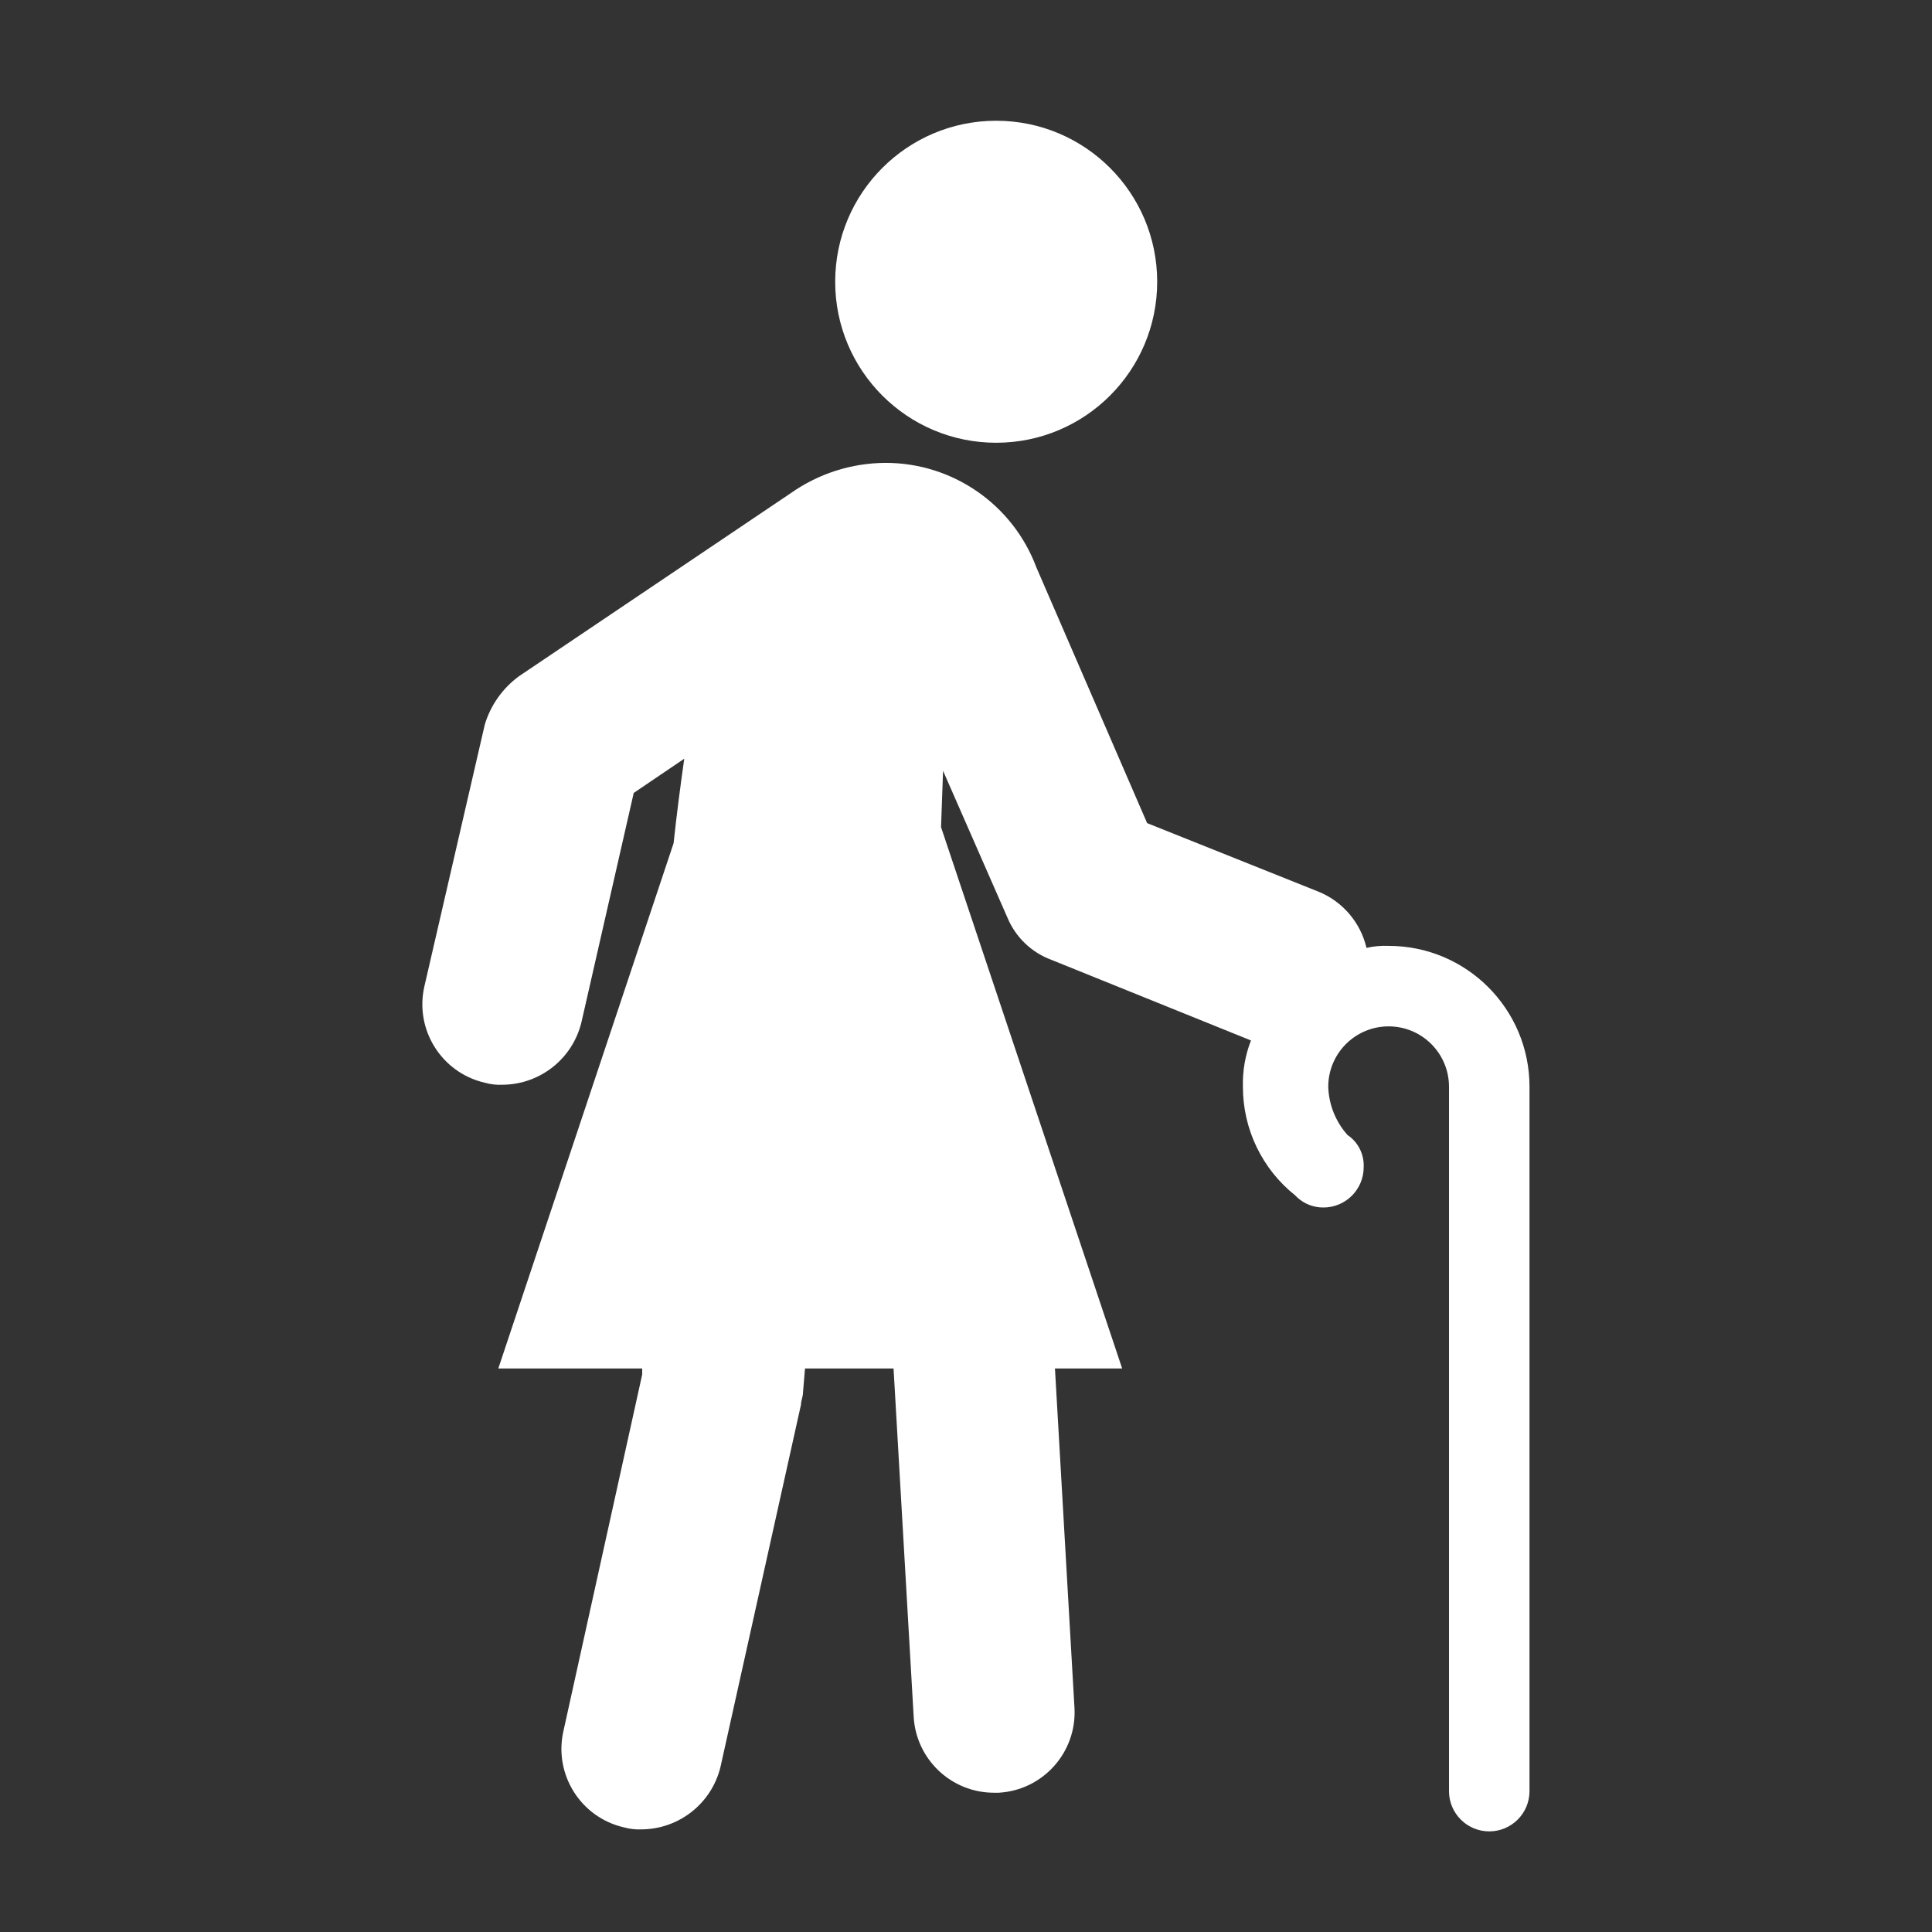
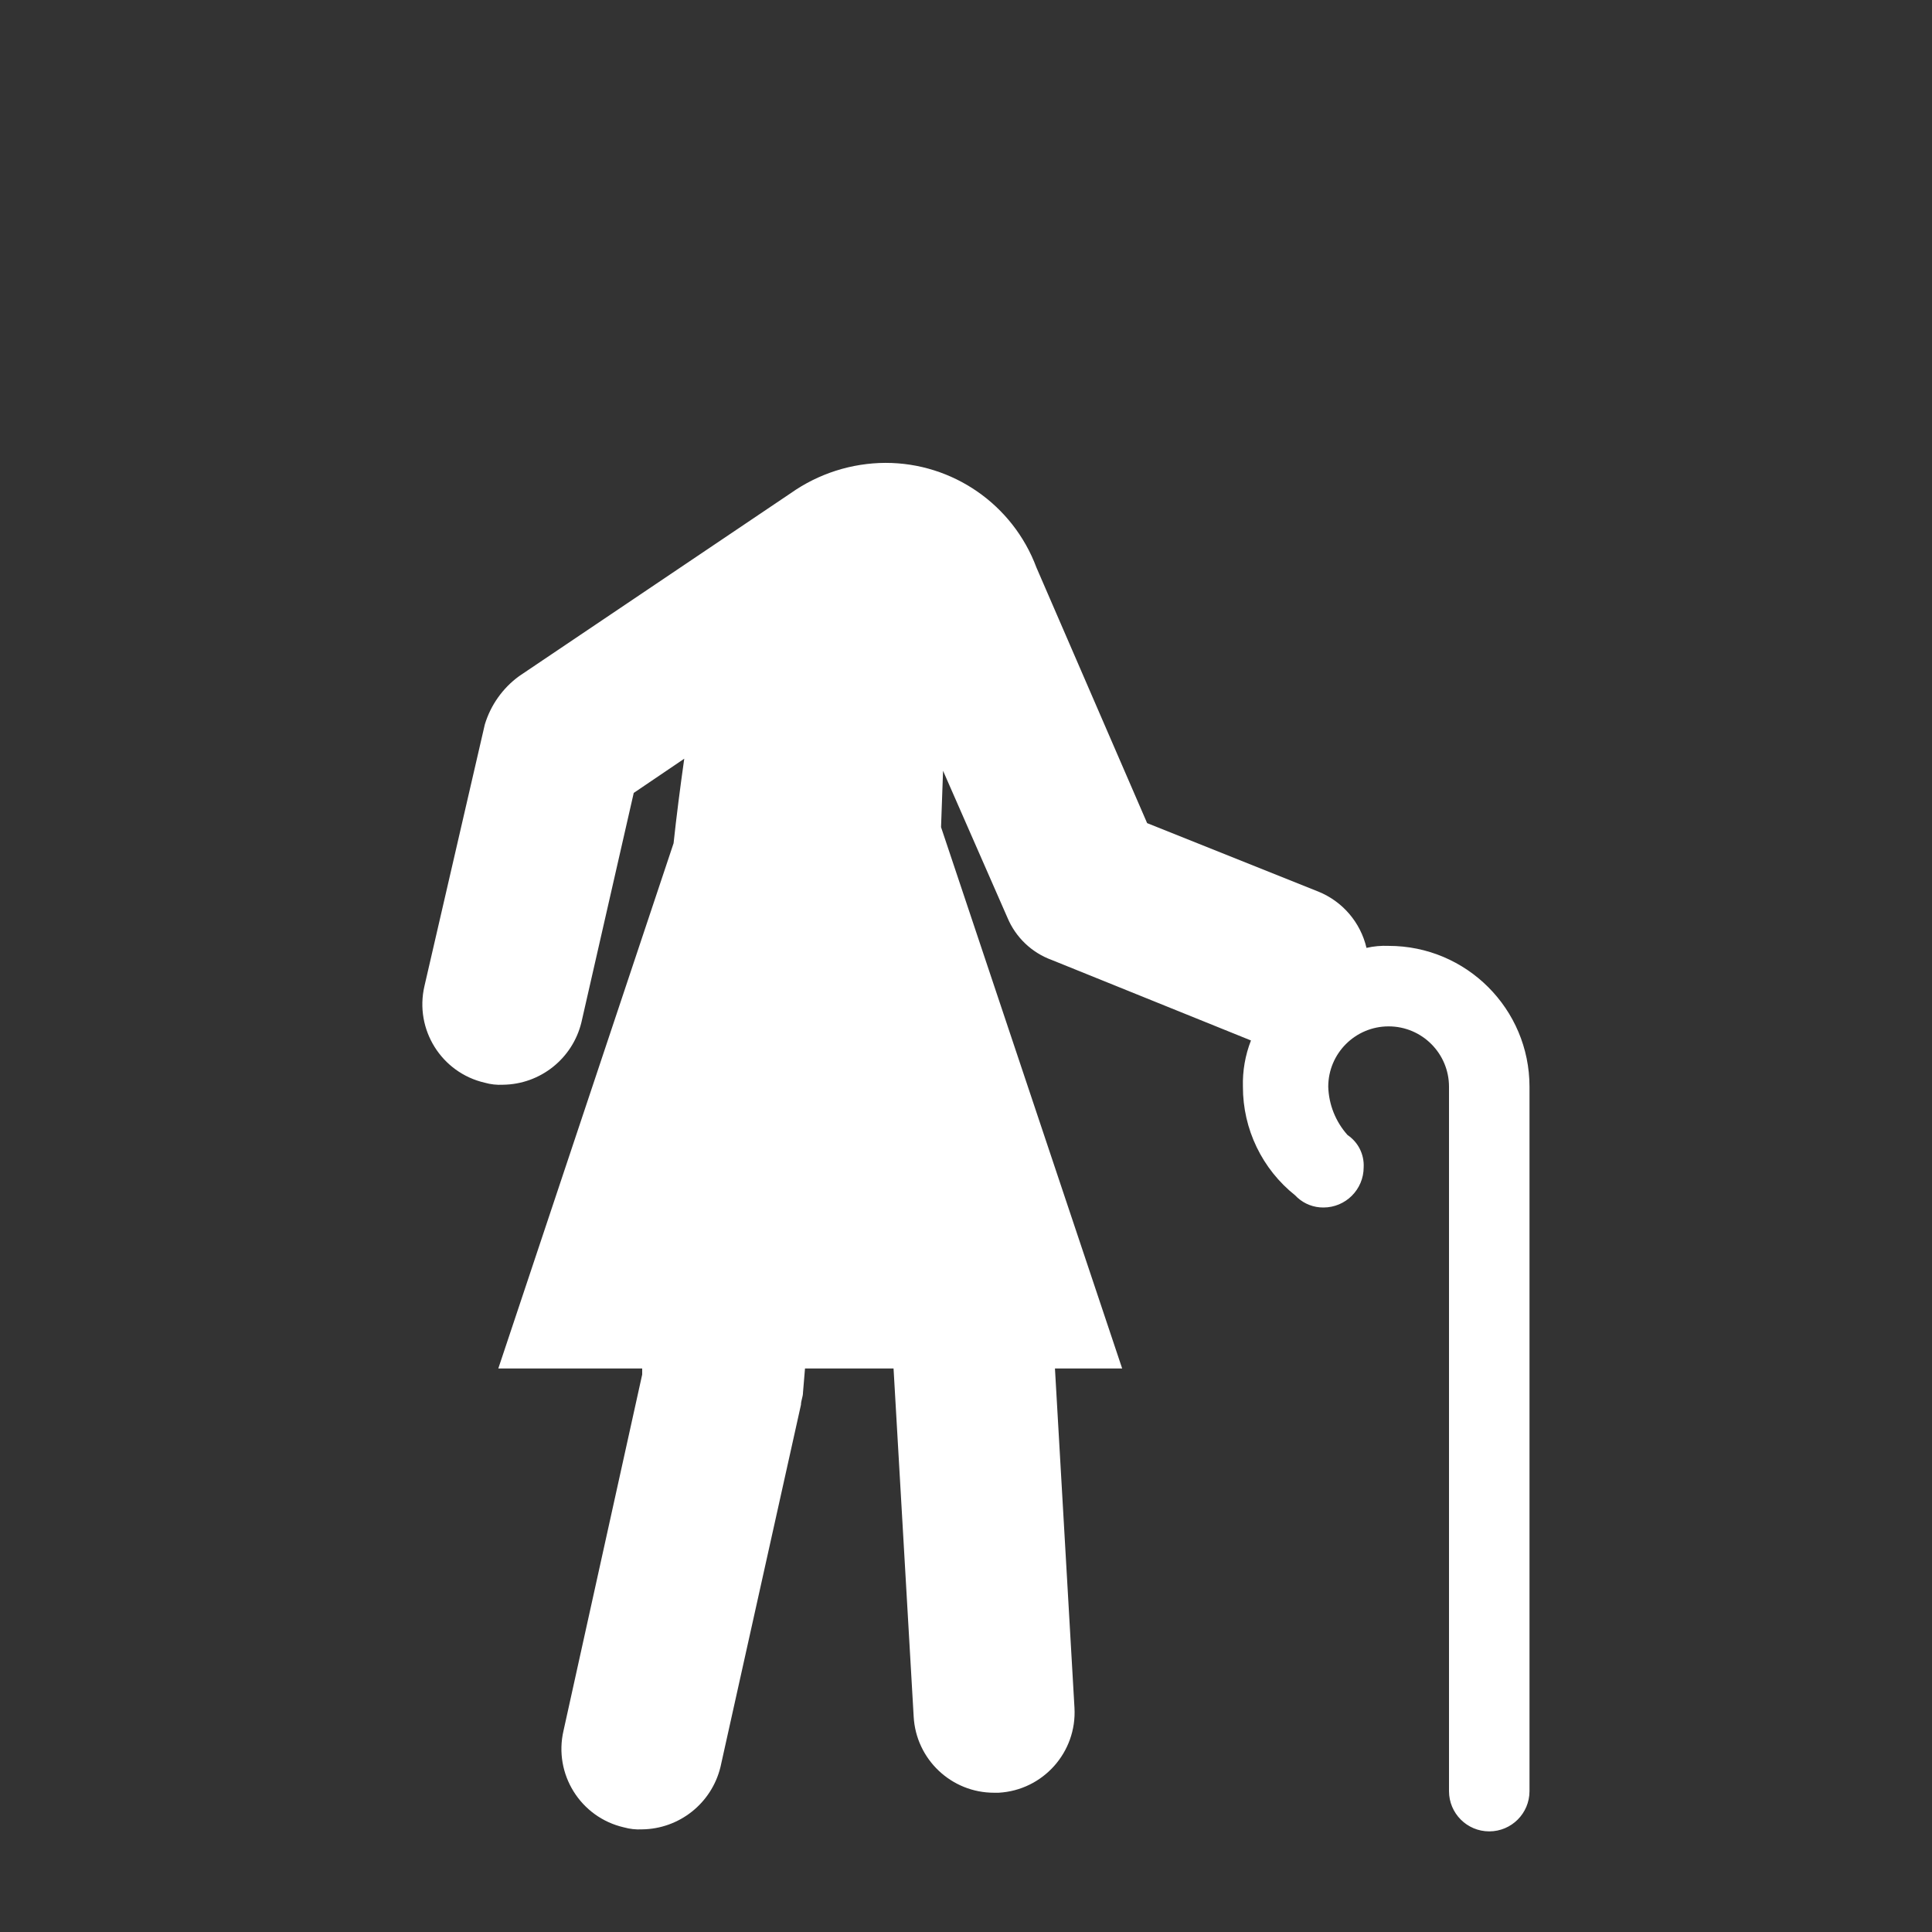
<svg xmlns="http://www.w3.org/2000/svg" viewBox="0 0 96 96" id="Icons_OldWoman" overflow="hidden">
  <rect x="0" y="0" width="96" height="96" fill="#333333" stroke="none" />
  <path d="M69 47C68.63 46.984 68.26 47.017 67.9 47.1 67.604 45.832 66.708 44.787 65.5 44.3L57 40.9 51.5 28.2C50.331 25.071 47.34 22.997 44 23 42.317 23.007 40.676 23.531 39.3 24.5L25.79 33.6C24.978 34.194 24.381 35.036 24.09 36L21.09 49C20.592 51.152 21.933 53.301 24.085 53.799 24.087 53.799 24.088 53.8 24.09 53.8 24.383 53.883 24.686 53.916 24.99 53.9 26.846 53.88 28.451 52.603 28.89 50.8L31.49 39.4 34 37.7C33.79 39.18 33.61 40.59 33.47 41.9L24.76 68 31.91 68 31.91 68.3 28 86C27.502 88.152 28.843 90.301 30.995 90.799 30.997 90.799 30.998 90.8 31 90.8 31.293 90.882 31.596 90.916 31.9 90.9 33.756 90.879 35.361 89.603 35.8 87.8L39.8 69.8C39.8 69.6 39.9 69.4 39.9 69.2L40 68 44.4 68 45.4 85.3C45.517 87.423 47.274 89.083 49.4 89.08L49.62 89.08C51.826 88.957 53.514 87.068 53.39 84.863 53.39 84.862 53.39 84.861 53.39 84.86L52.42 68 55.76 68 46.76 41.1C46.76 41.1 46.86 38.4 46.86 38.3L50.06 45.6C50.468 46.576 51.266 47.338 52.26 47.7L62.16 51.7C61.874 52.432 61.738 53.214 61.76 54 61.756 56.103 62.714 58.092 64.36 59.4L64.46 59.5C64.814 59.825 65.279 60.004 65.76 60 66.865 60 67.76 59.105 67.76 58 67.792 57.363 67.489 56.756 66.96 56.4 66.367 55.738 66.027 54.888 66 54 66 52.343 67.343 51 69 51 70.657 51 72 52.343 72 54L72 89C72 90.105 72.895 91 74 91 75.105 91 76 90.105 76 89L76 54C76 50.134 72.866 47 69 47Z" stroke="none" stroke-width="1" stroke-linecap="butt" fill="#FFFFFF" fill-opacity="1" />
-   <path d="M57.5 14C57.5 18.418 53.918 22 49.5 22 45.082 22 41.5 18.418 41.5 14 41.5 9.582 45.082 6 49.5 6 53.918 6 57.5 9.582 57.5 14Z" stroke="none" stroke-width="1" stroke-linecap="butt" fill="#FFFFFF" fill-opacity="1" />
</svg>